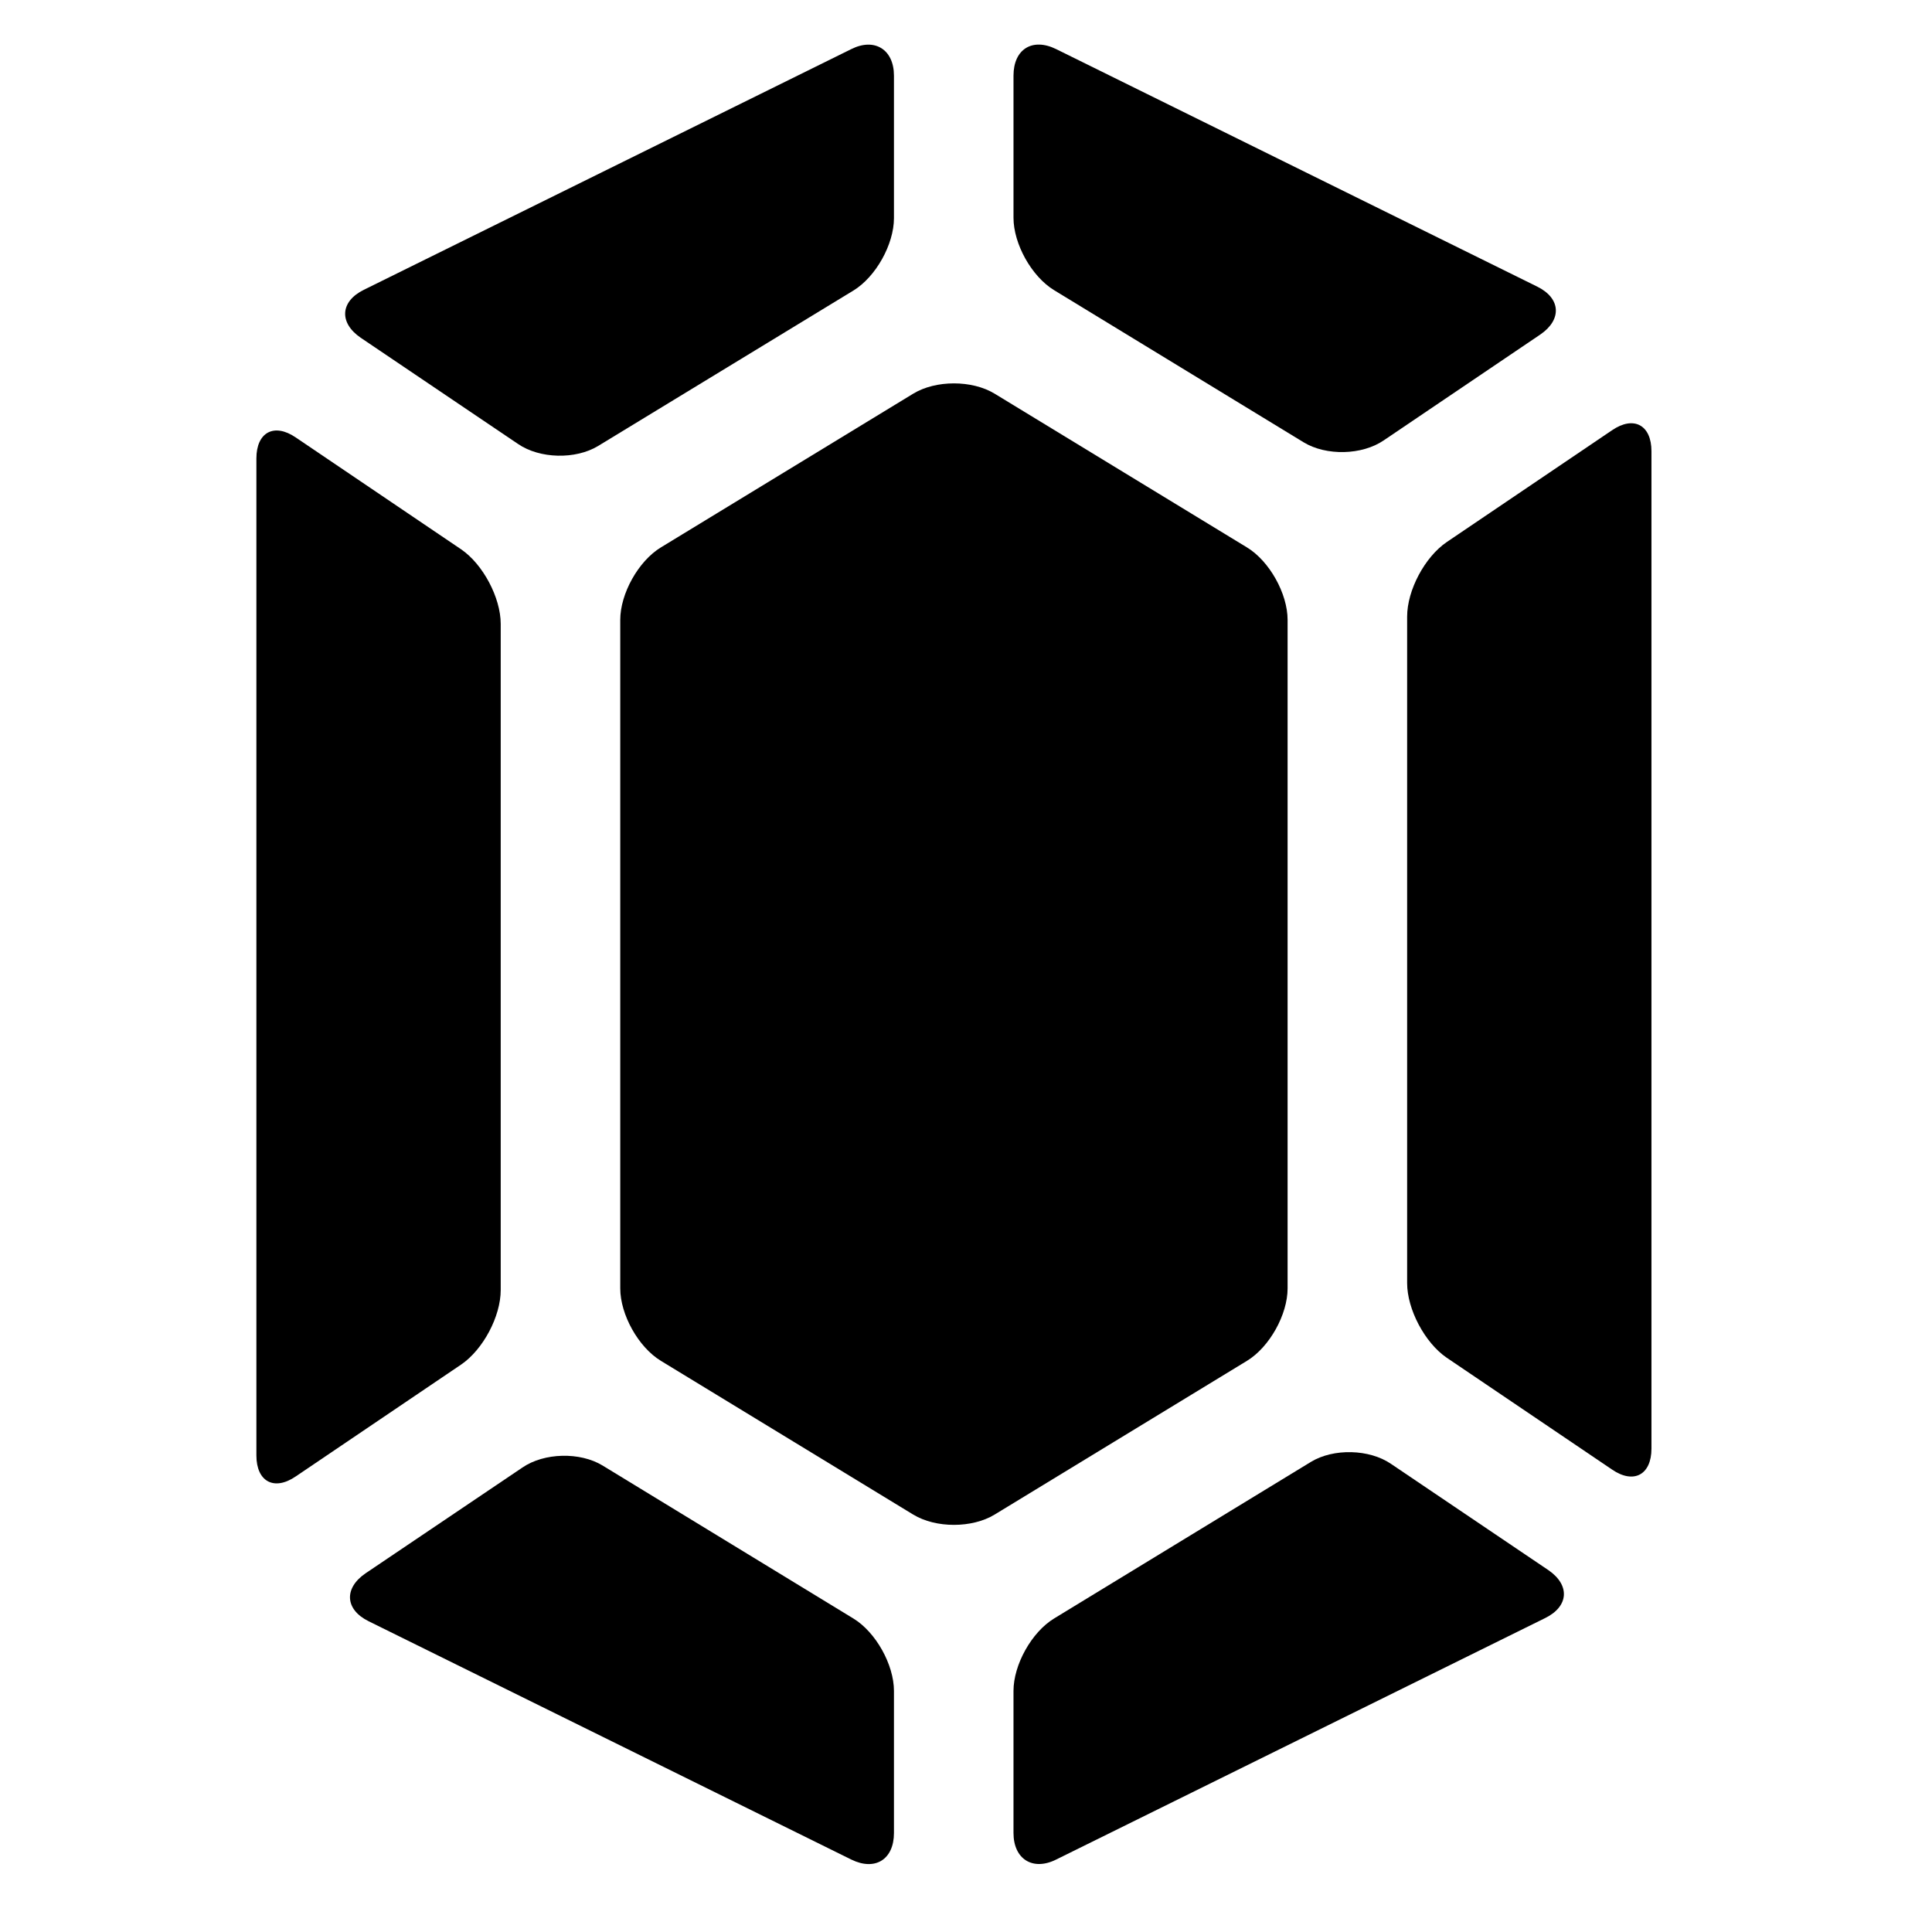
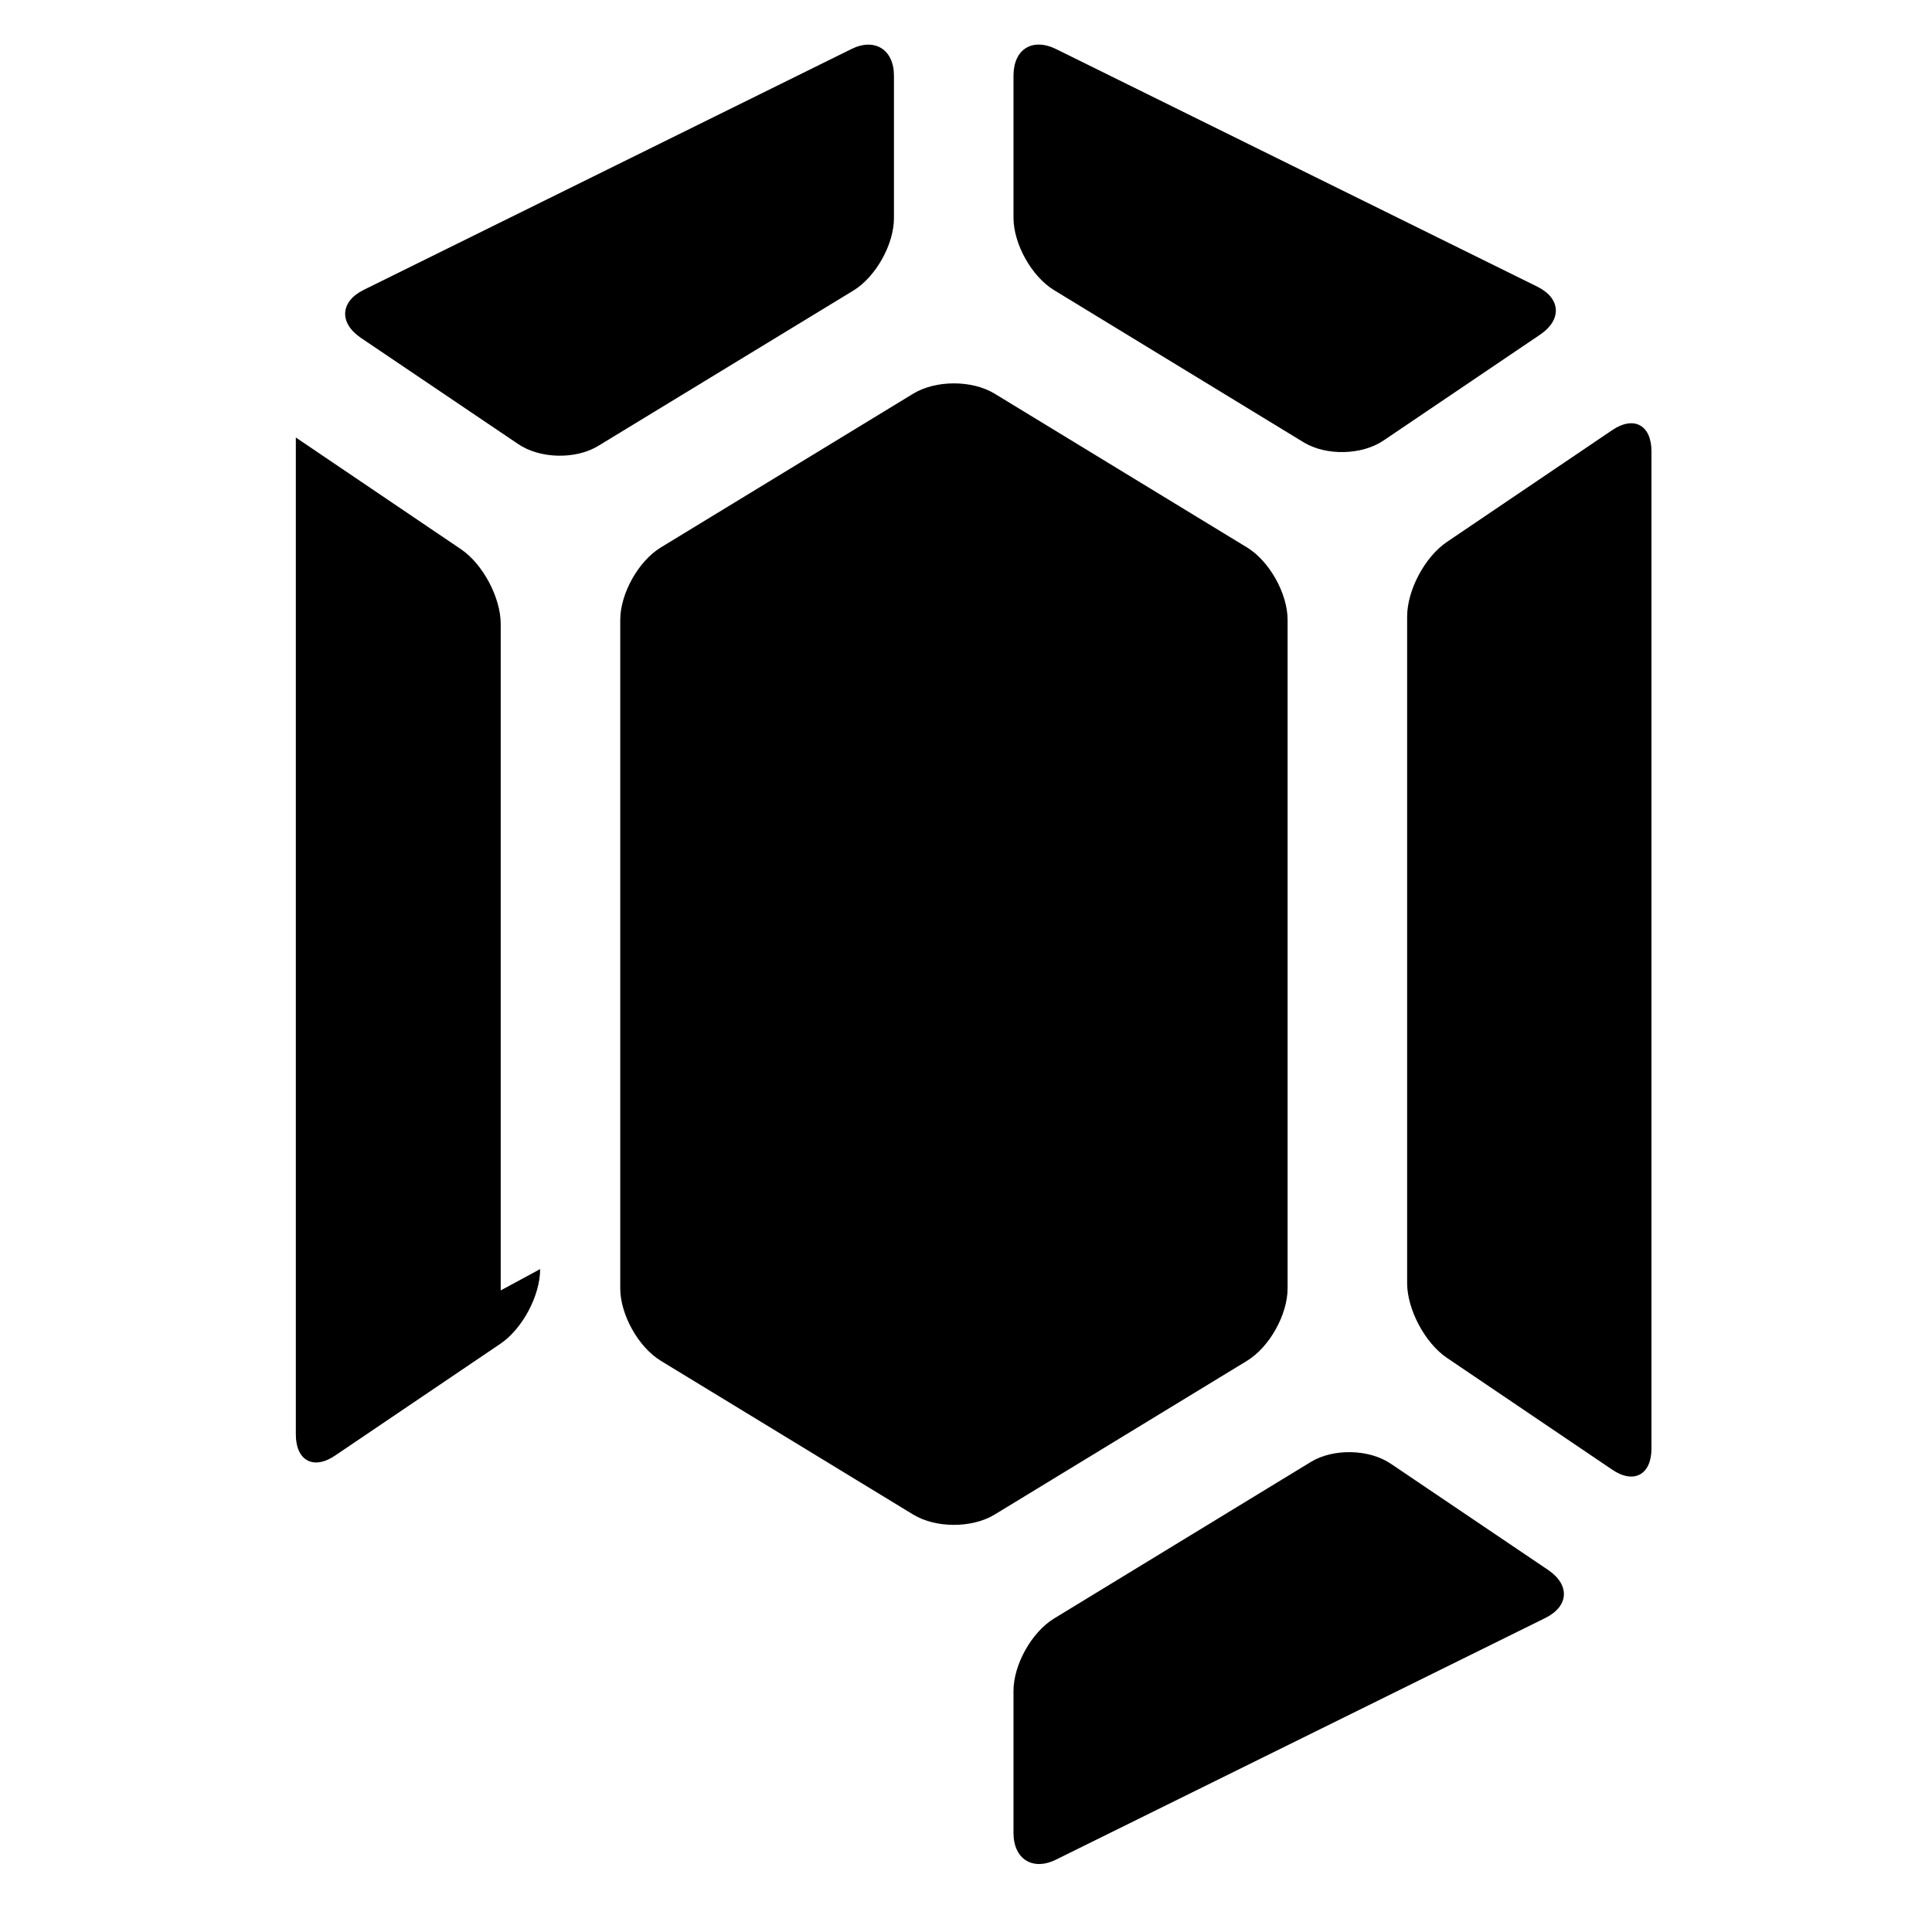
<svg xmlns="http://www.w3.org/2000/svg" viewBox="0 0 48 48" version="1.1" id="Layer_1">
-   <path d="M12.44,32.06V15.5c0-.65-.44-1.48-.98-1.85l-4.11-2.78c-.54-.37-.98-.13-.98.52v24.77c0,.65.44.89.98.52l4.11-2.78c.54-.37.98-1.19.98-1.85Z" />
-   <path d="M21.2,40.21l-6.23-3.8c-.56-.34-1.45-.32-1.99.05l-3.9,2.63c-.54.37-.51.9.08,1.19l11.99,5.92c.59.29,1.06,0,1.06-.66v-3.53c0-.65-.45-1.46-1.01-1.8Z" />
+   <path d="M12.44,32.06V15.5c0-.65-.44-1.48-.98-1.85l-4.11-2.78v24.77c0,.65.44.89.98.52l4.11-2.78c.54-.37.98-1.19.98-1.85Z" />
  <path d="M26.19,7.21l6.2,3.78c.56.34,1.45.32,1.99-.05l3.89-2.63c.54-.37.51-.9-.08-1.19L26.24,1.22c-.59-.29-1.06,0-1.06.66v3.53c0,.65.45,1.46,1.01,1.8Z" />
  <path d="M12.87,11.03c.54.37,1.43.39,1.99.05l6.34-3.86c.56-.34,1.01-1.15,1.01-1.8V1.88c0-.65-.48-.95-1.06-.66l-12.11,5.98c-.59.29-.62.82-.08,1.19l3.91,2.64Z" />
  <path d="M34.56,36.37c-.54-.37-1.43-.39-1.99-.05l-6.38,3.89c-.56.34-1.01,1.15-1.01,1.8v3.53c0,.65.48.95,1.06.66l12.15-6c.59-.29.62-.82.08-1.19l-3.91-2.64Z" />
  <path d="M31.99,32.02V15.4c0-.65-.45-1.46-1.01-1.8l-6.27-3.82c-.56-.34-1.46-.34-2.02,0l-6.27,3.82c-.56.34-1.01,1.15-1.01,1.8v16.61c0,.65.45,1.46,1.01,1.8l6.27,3.82c.56.34,1.46.34,2.02,0l6.27-3.82c.56-.34,1.01-1.15,1.01-1.8Z" />
  <path d="M40.05,10.69l-4.11,2.78c-.54.37-.98,1.19-.98,1.85v16.56c0,.65.44,1.48.98,1.85l4.11,2.78c.54.37.98.13.98-.52V11.21c0-.65-.44-.89-.98-.52Z" />
</svg>